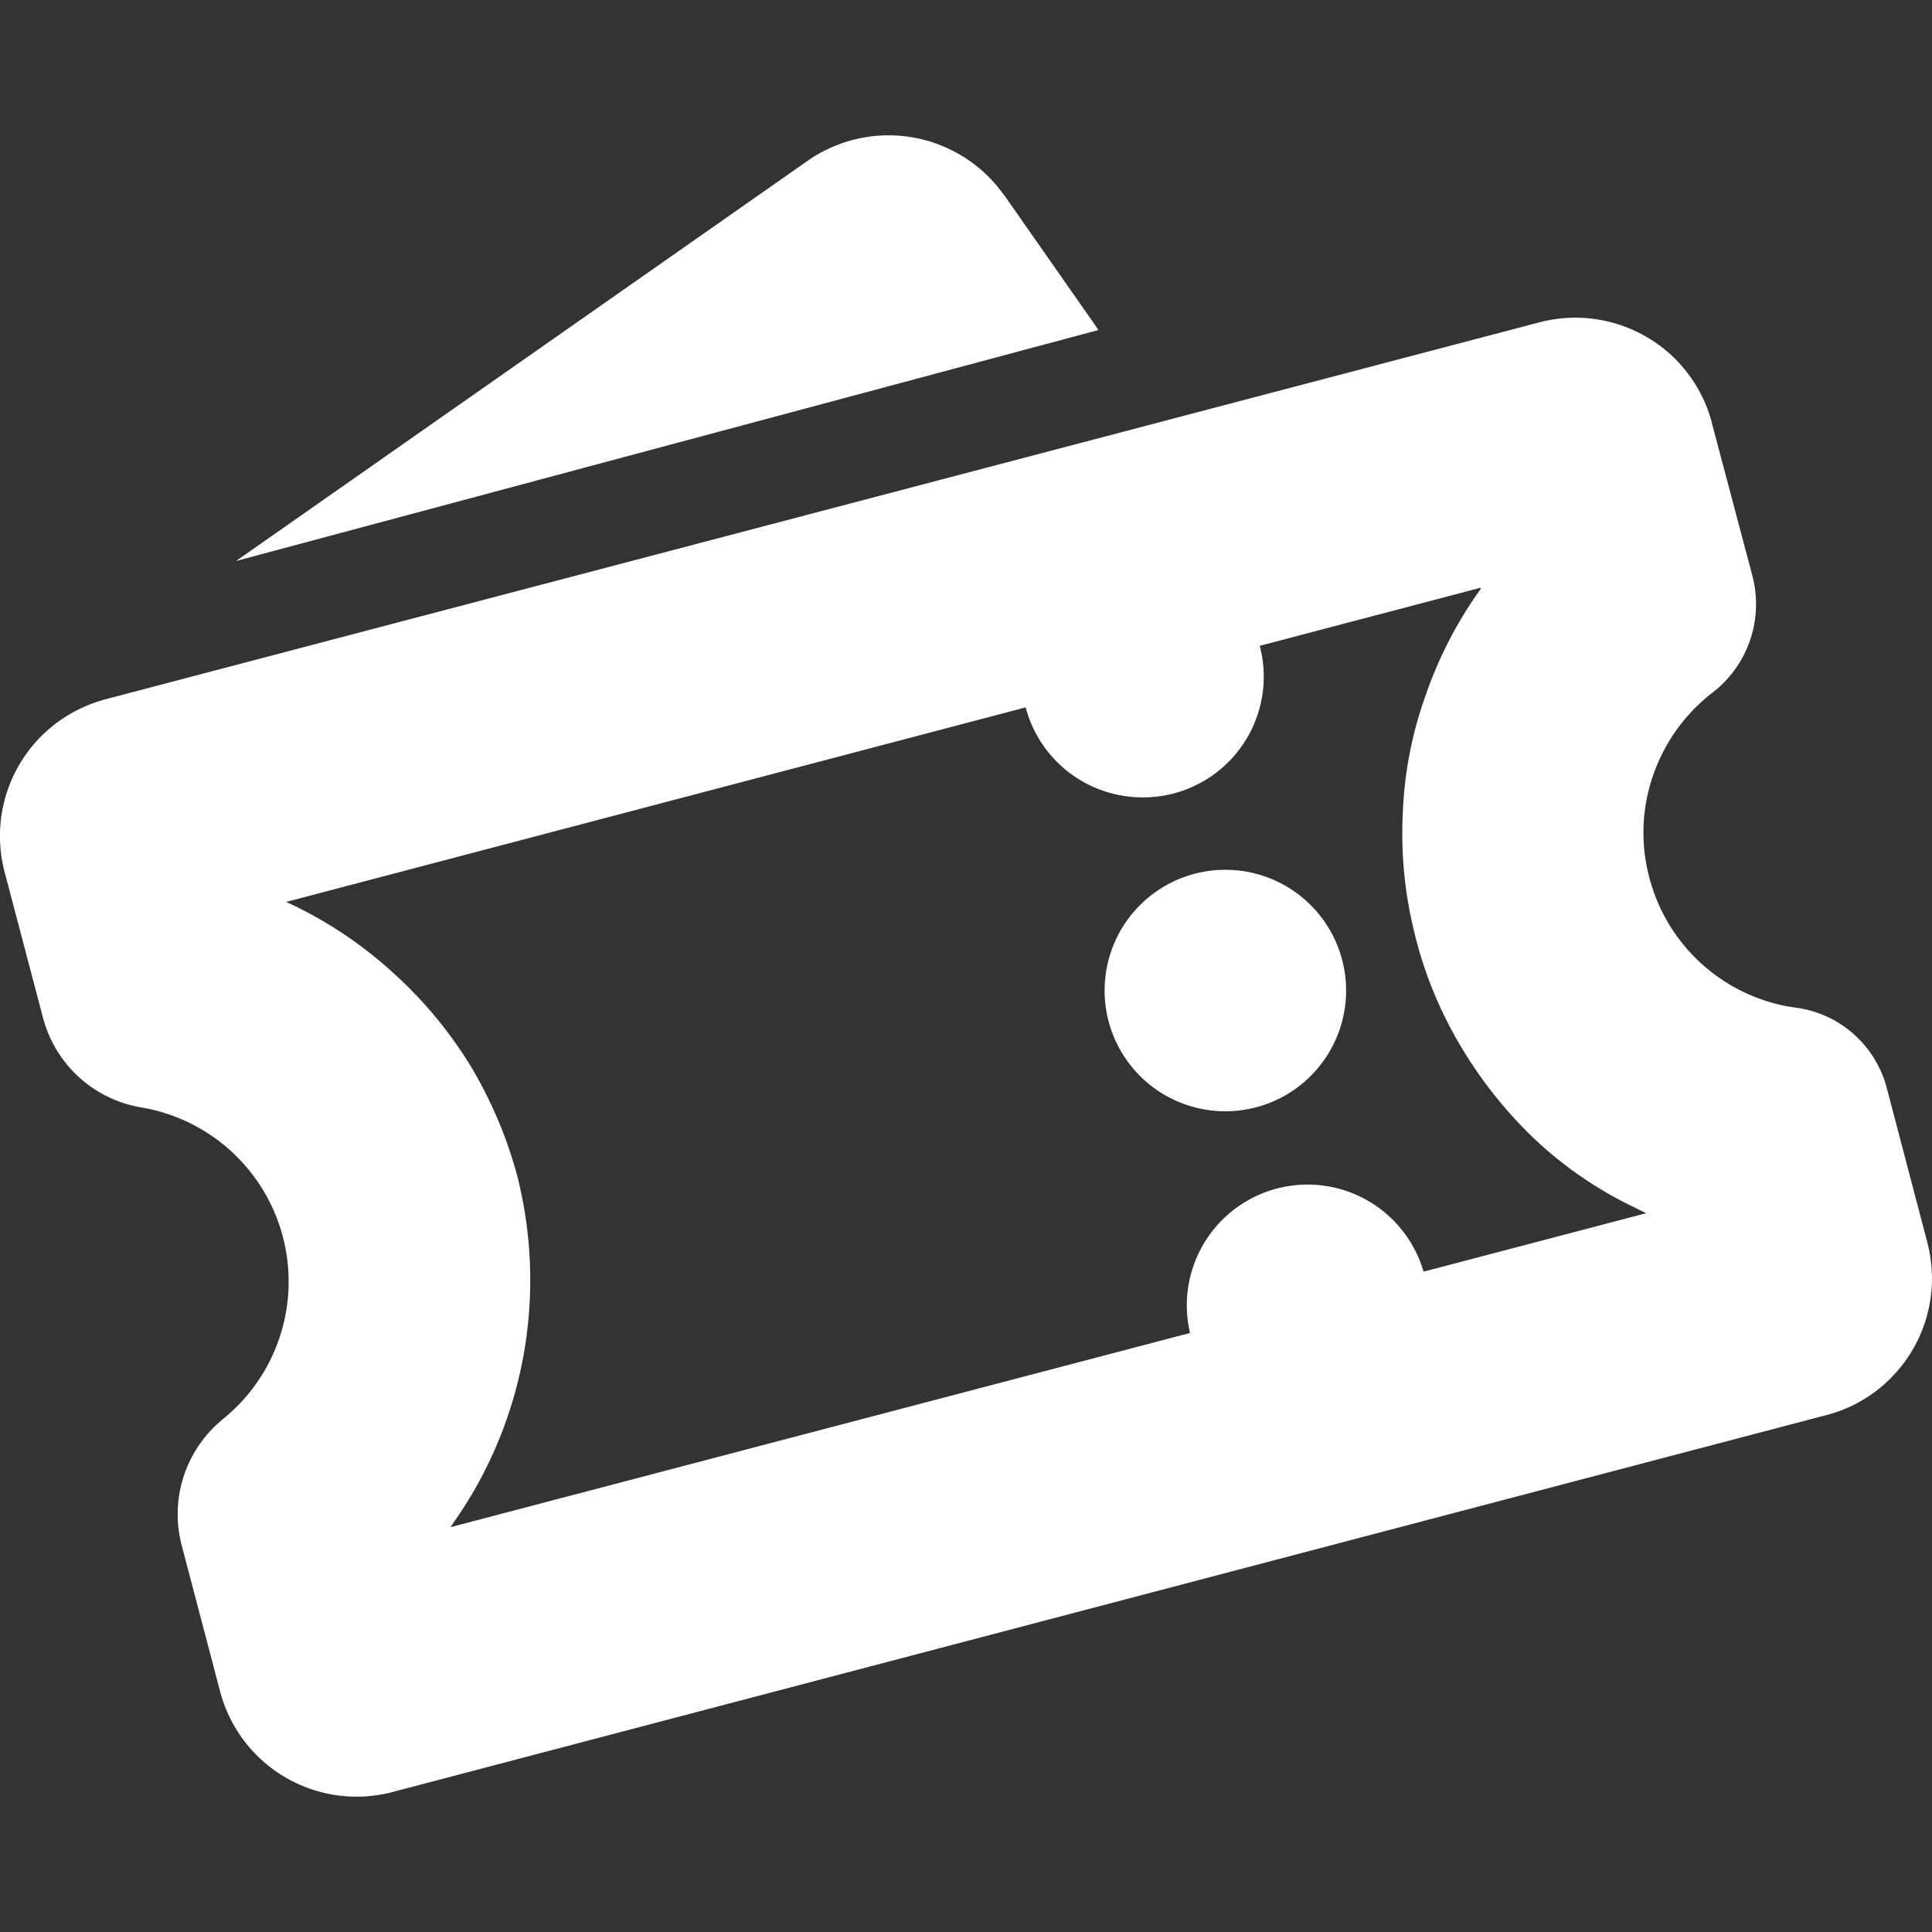
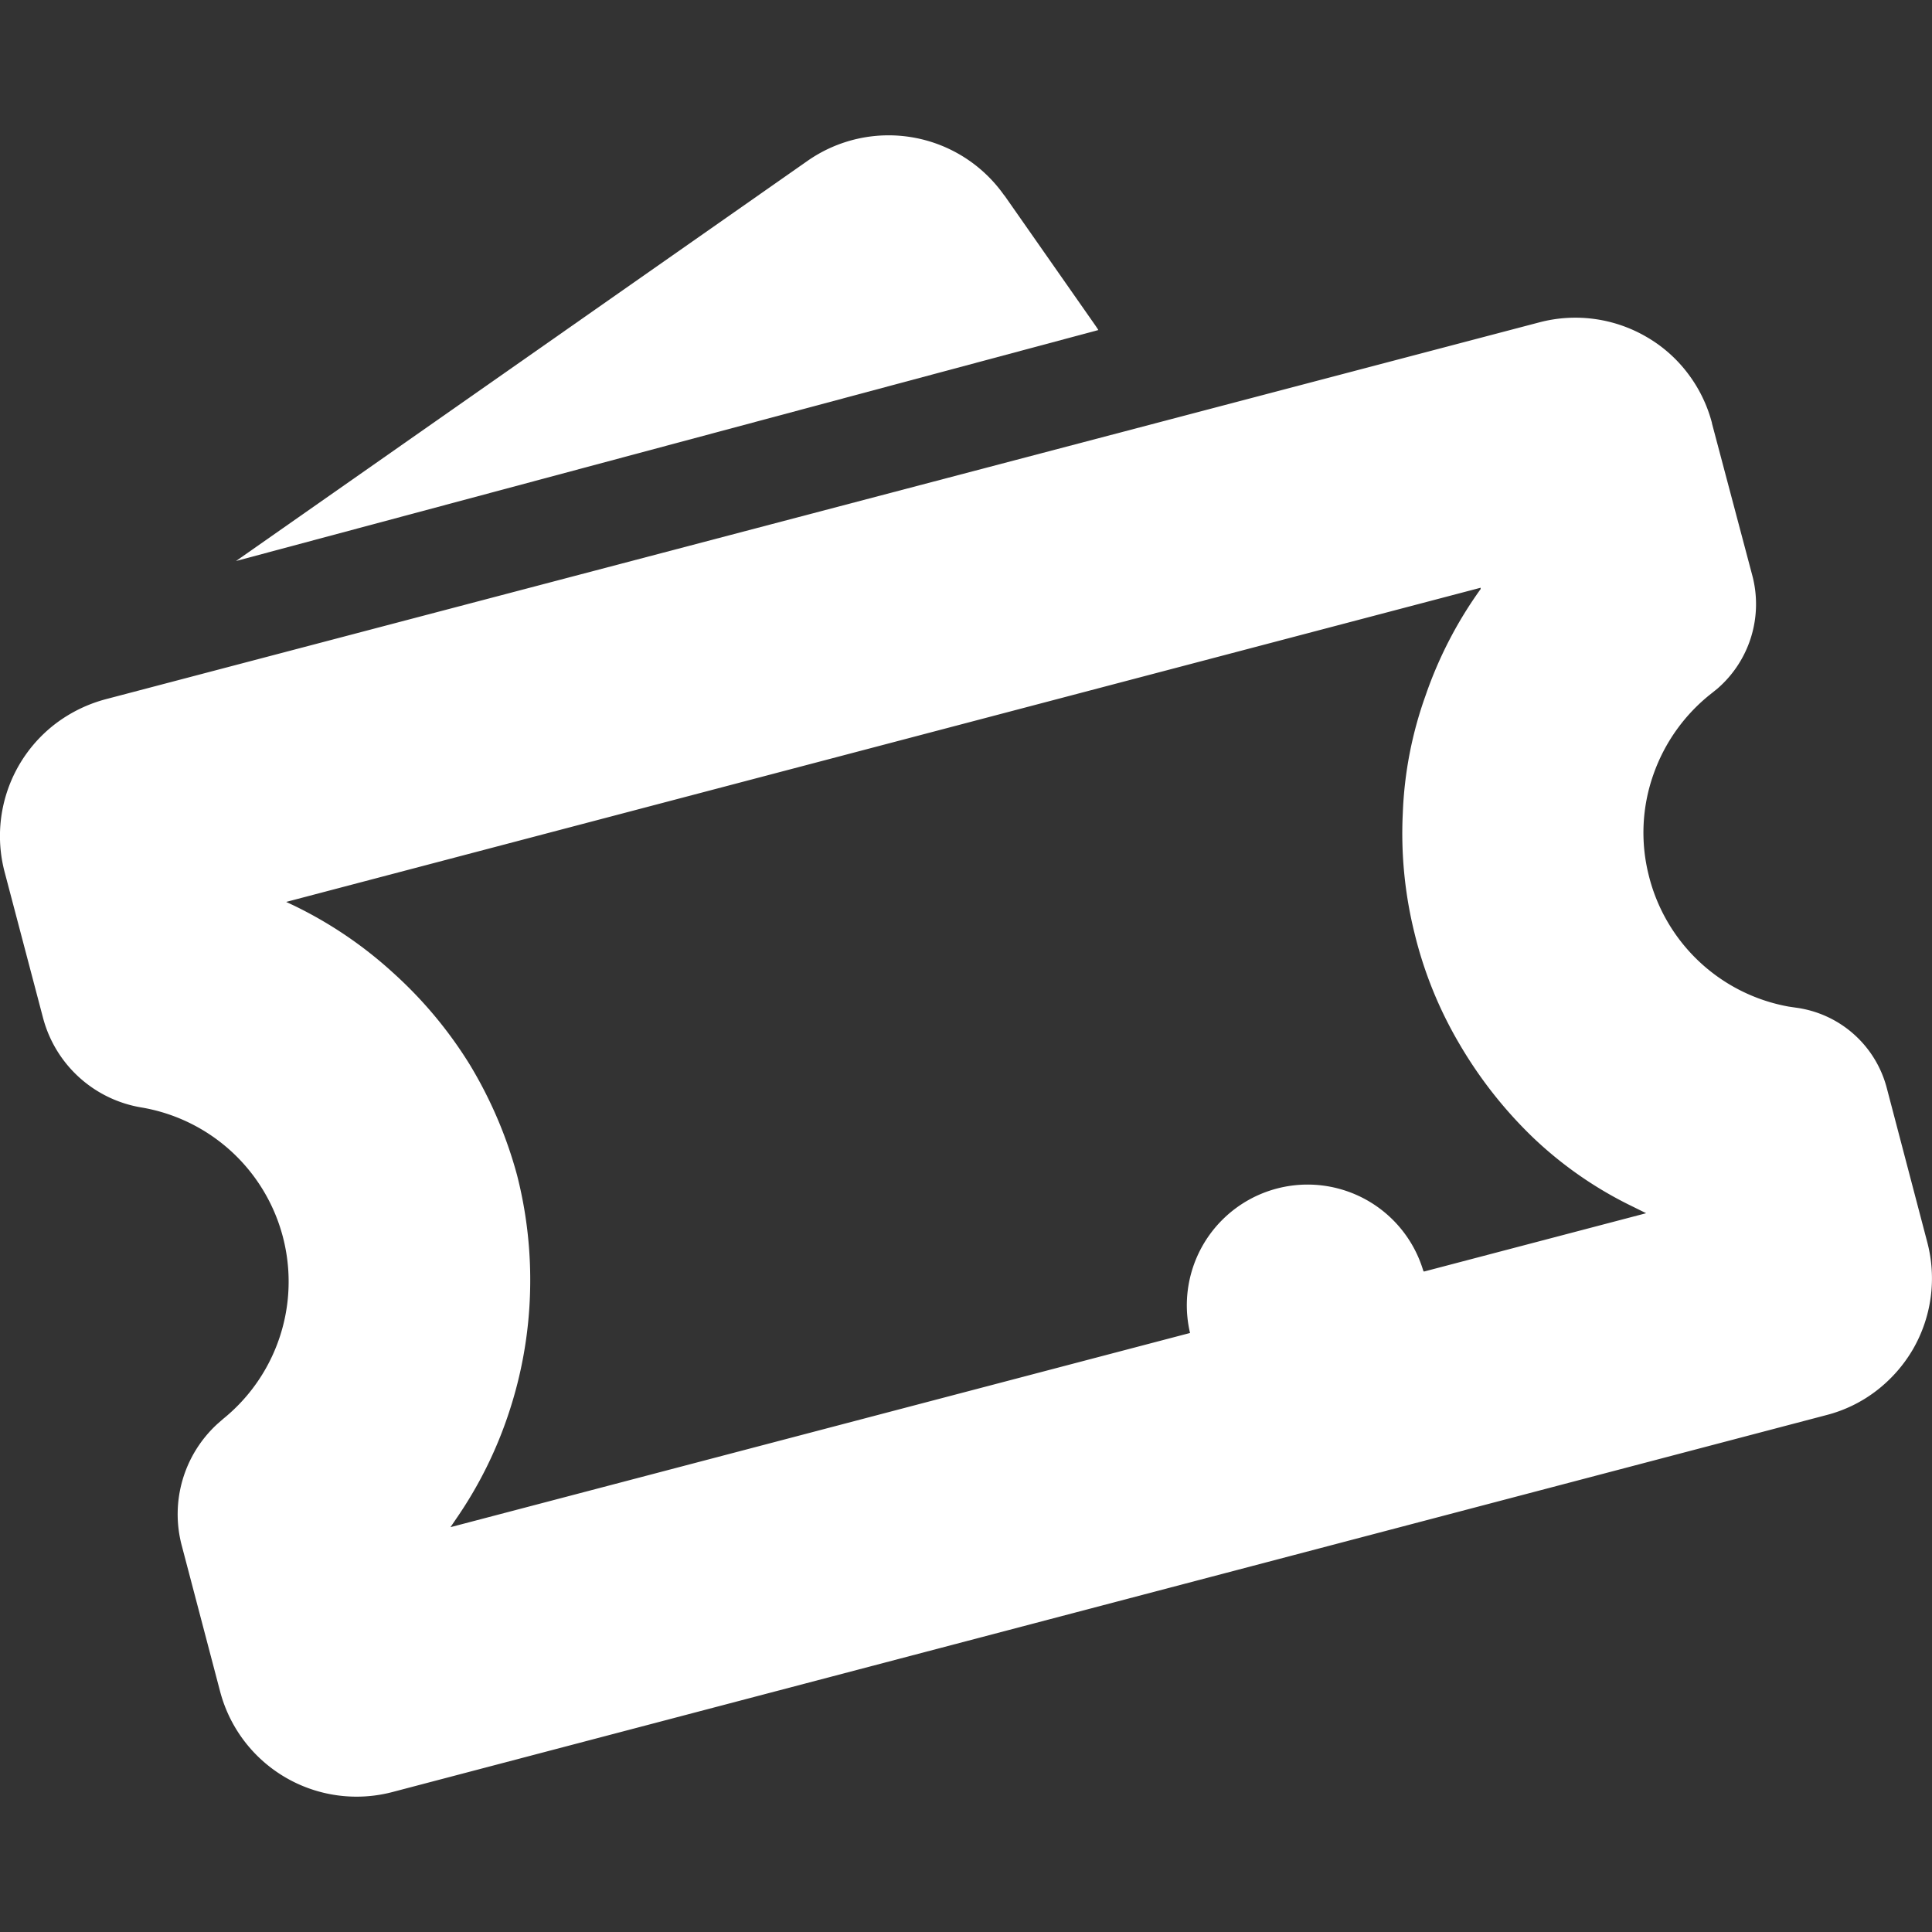
<svg xmlns="http://www.w3.org/2000/svg" width="24" height="24" viewBox="0 0 24 24">
  <rect x="0" y="0" width="24" height="24" fill="#333333" stroke="none" />
  <g id="tickets_white" transform="translate(-65 -34)">
    <rect id="Rectangle_640" data-name="Rectangle 640" width="24" height="24" transform="translate(65 34)" fill="none" />
    <g id="Tickets" transform="translate(65 35.681)">
      <path id="Path_331" data-name="Path 331" d="M10.246.748l1.119,1.6c.016.023.033.047.047.071L.7,5.288,7.8.317a1.756,1.756,0,0,1,2.444.431Z" transform="translate(2.232 0)" fill="#fff" fill-rule="evenodd" />
      <path id="Path_332" data-name="Path 332" d="M21.266,1.853l.5,1.885a1.389,1.389,0,0,1-.43,1.411l-.068.055a2.205,2.205,0,0,0-.729,1.014,2.163,2.163,0,0,0-.059,1.246A2.19,2.19,0,0,0,22.218,9.1l.095.014a1.351,1.351,0,0,1,1.124.993l.505,1.923a1.76,1.76,0,0,1-.181,1.331,1.781,1.781,0,0,1-.454.513,1.721,1.721,0,0,1-.616.3L4.876,18.857a1.753,1.753,0,0,1-2.142-1.25L2.259,15.8A1.521,1.521,0,0,1,2.7,14.285l.072-.063a2.194,2.194,0,0,0-1.023-3.87A1.522,1.522,0,0,1,.535,9.242L.057,7.427A1.755,1.755,0,0,1,.694,5.583a1.8,1.8,0,0,1,.615-.3L19.124.6a1.755,1.755,0,0,1,1.331.182,1.723,1.723,0,0,1,.512.453,1.751,1.751,0,0,1,.3.617h0ZM18.393,3.915l0-.018L3.555,7.8l.1.047a5.15,5.15,0,0,1,1.228.833A5.245,5.245,0,0,1,5.835,9.82a5.358,5.358,0,0,1,.588,1.374,5.257,5.257,0,0,1,.161,1.473,5.212,5.212,0,0,1-.26,1.471,5.15,5.15,0,0,1-.66,1.329l-.068.1,14.853-3.9-.17-.084a4.858,4.858,0,0,1-1.234-.855,5.375,5.375,0,0,1-.918-1.168,5.046,5.046,0,0,1-.556-1.374A5.133,5.133,0,0,1,17.426,6.7a4.862,4.862,0,0,1,.283-1.464,5.108,5.108,0,0,1,.685-1.324h0ZM5.155,15.038l0,.019Z" transform="translate(0 1.723)" fill="#fff" fill-rule="evenodd" />
-       <path id="Path_333" data-name="Path 333" d="M6,2.371A1.5,1.5,0,0,1,4.34,4.239,1.5,1.5,0,0,1,3.092,3.134,1.5,1.5,0,0,1,6,2.371Z" transform="translate(9.649 3.971)" fill="#fff" fill-rule="evenodd" />
-       <path id="Path_334" data-name="Path 334" d="M6.24,3.288a1.5,1.5,0,1,1-.7-.9,1.5,1.5,0,0,1,.7.9Z" transform="translate(10.427 6.934)" fill="#fff" fill-rule="evenodd" />
      <path id="Path_335" data-name="Path 335" d="M6.484,4.233A1.488,1.488,0,0,1,6.329,5.37a1.5,1.5,0,0,1-.389.44,1.49,1.49,0,0,1-1.11.291A1.5,1.5,0,0,1,3.581,5a1.5,1.5,0,0,1,2.9-.763Z" transform="translate(11.201 9.873)" fill="#fff" fill-rule="evenodd" />
    </g>
  </g>
</svg>